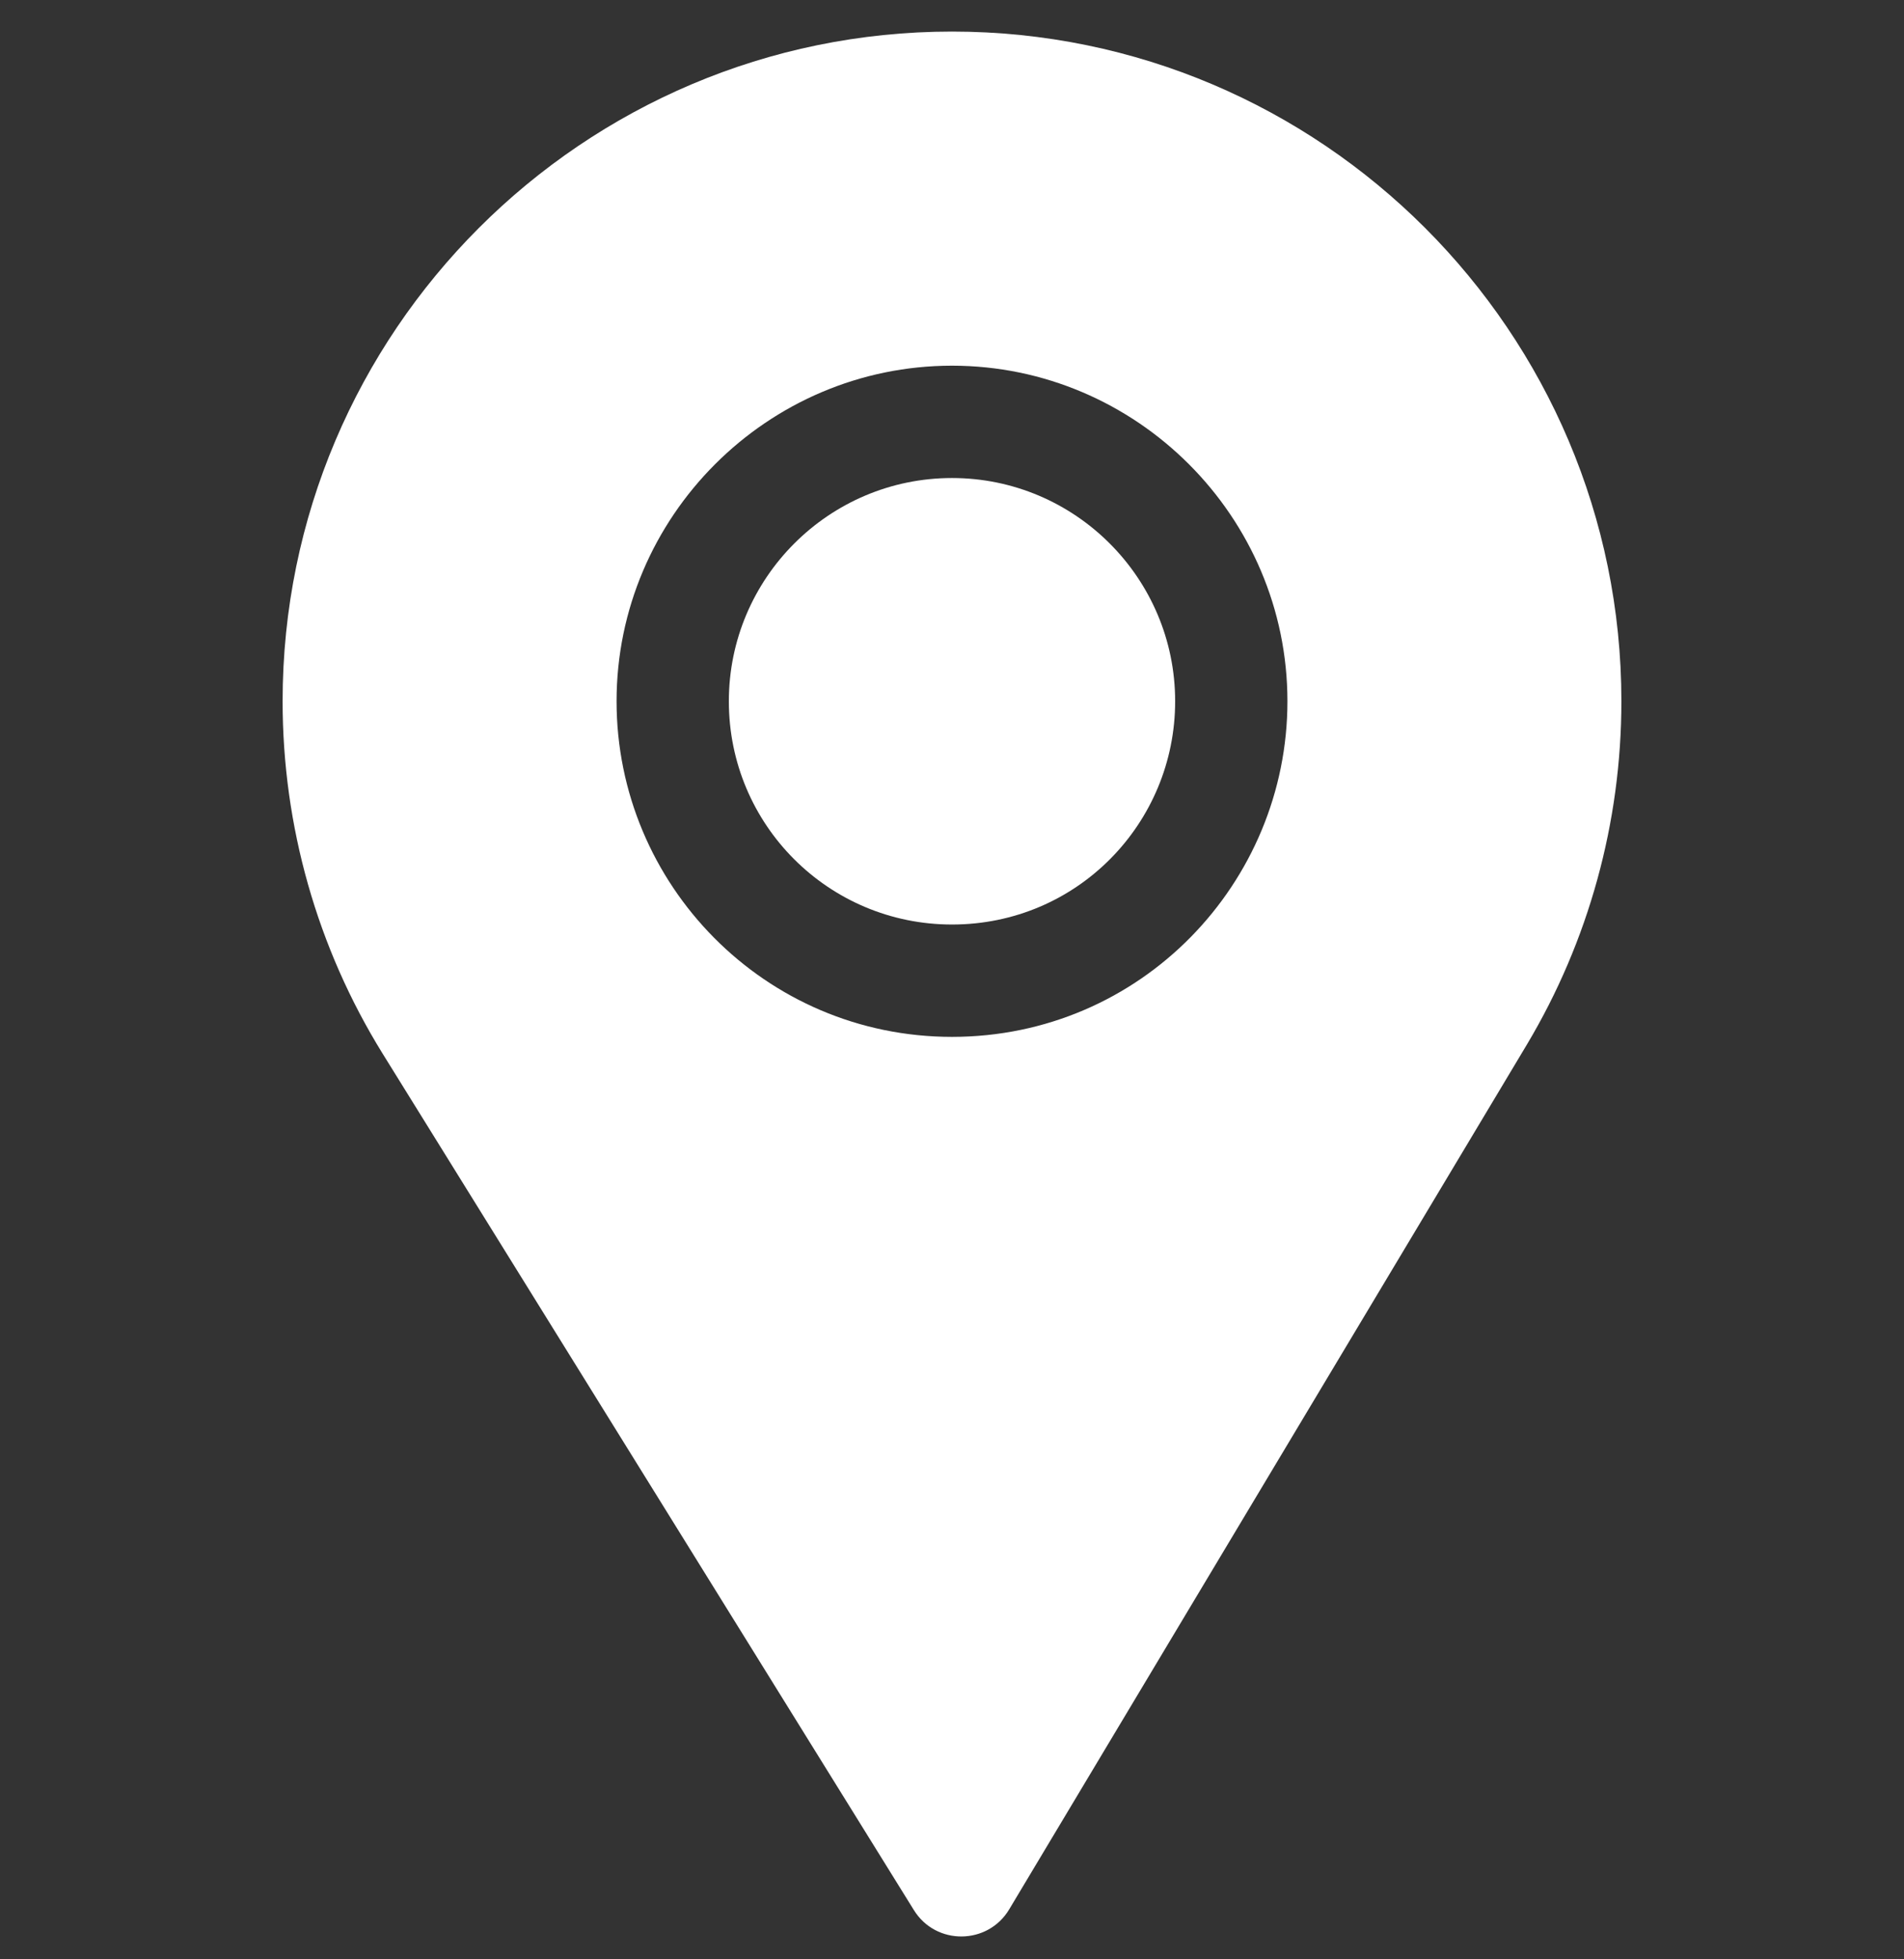
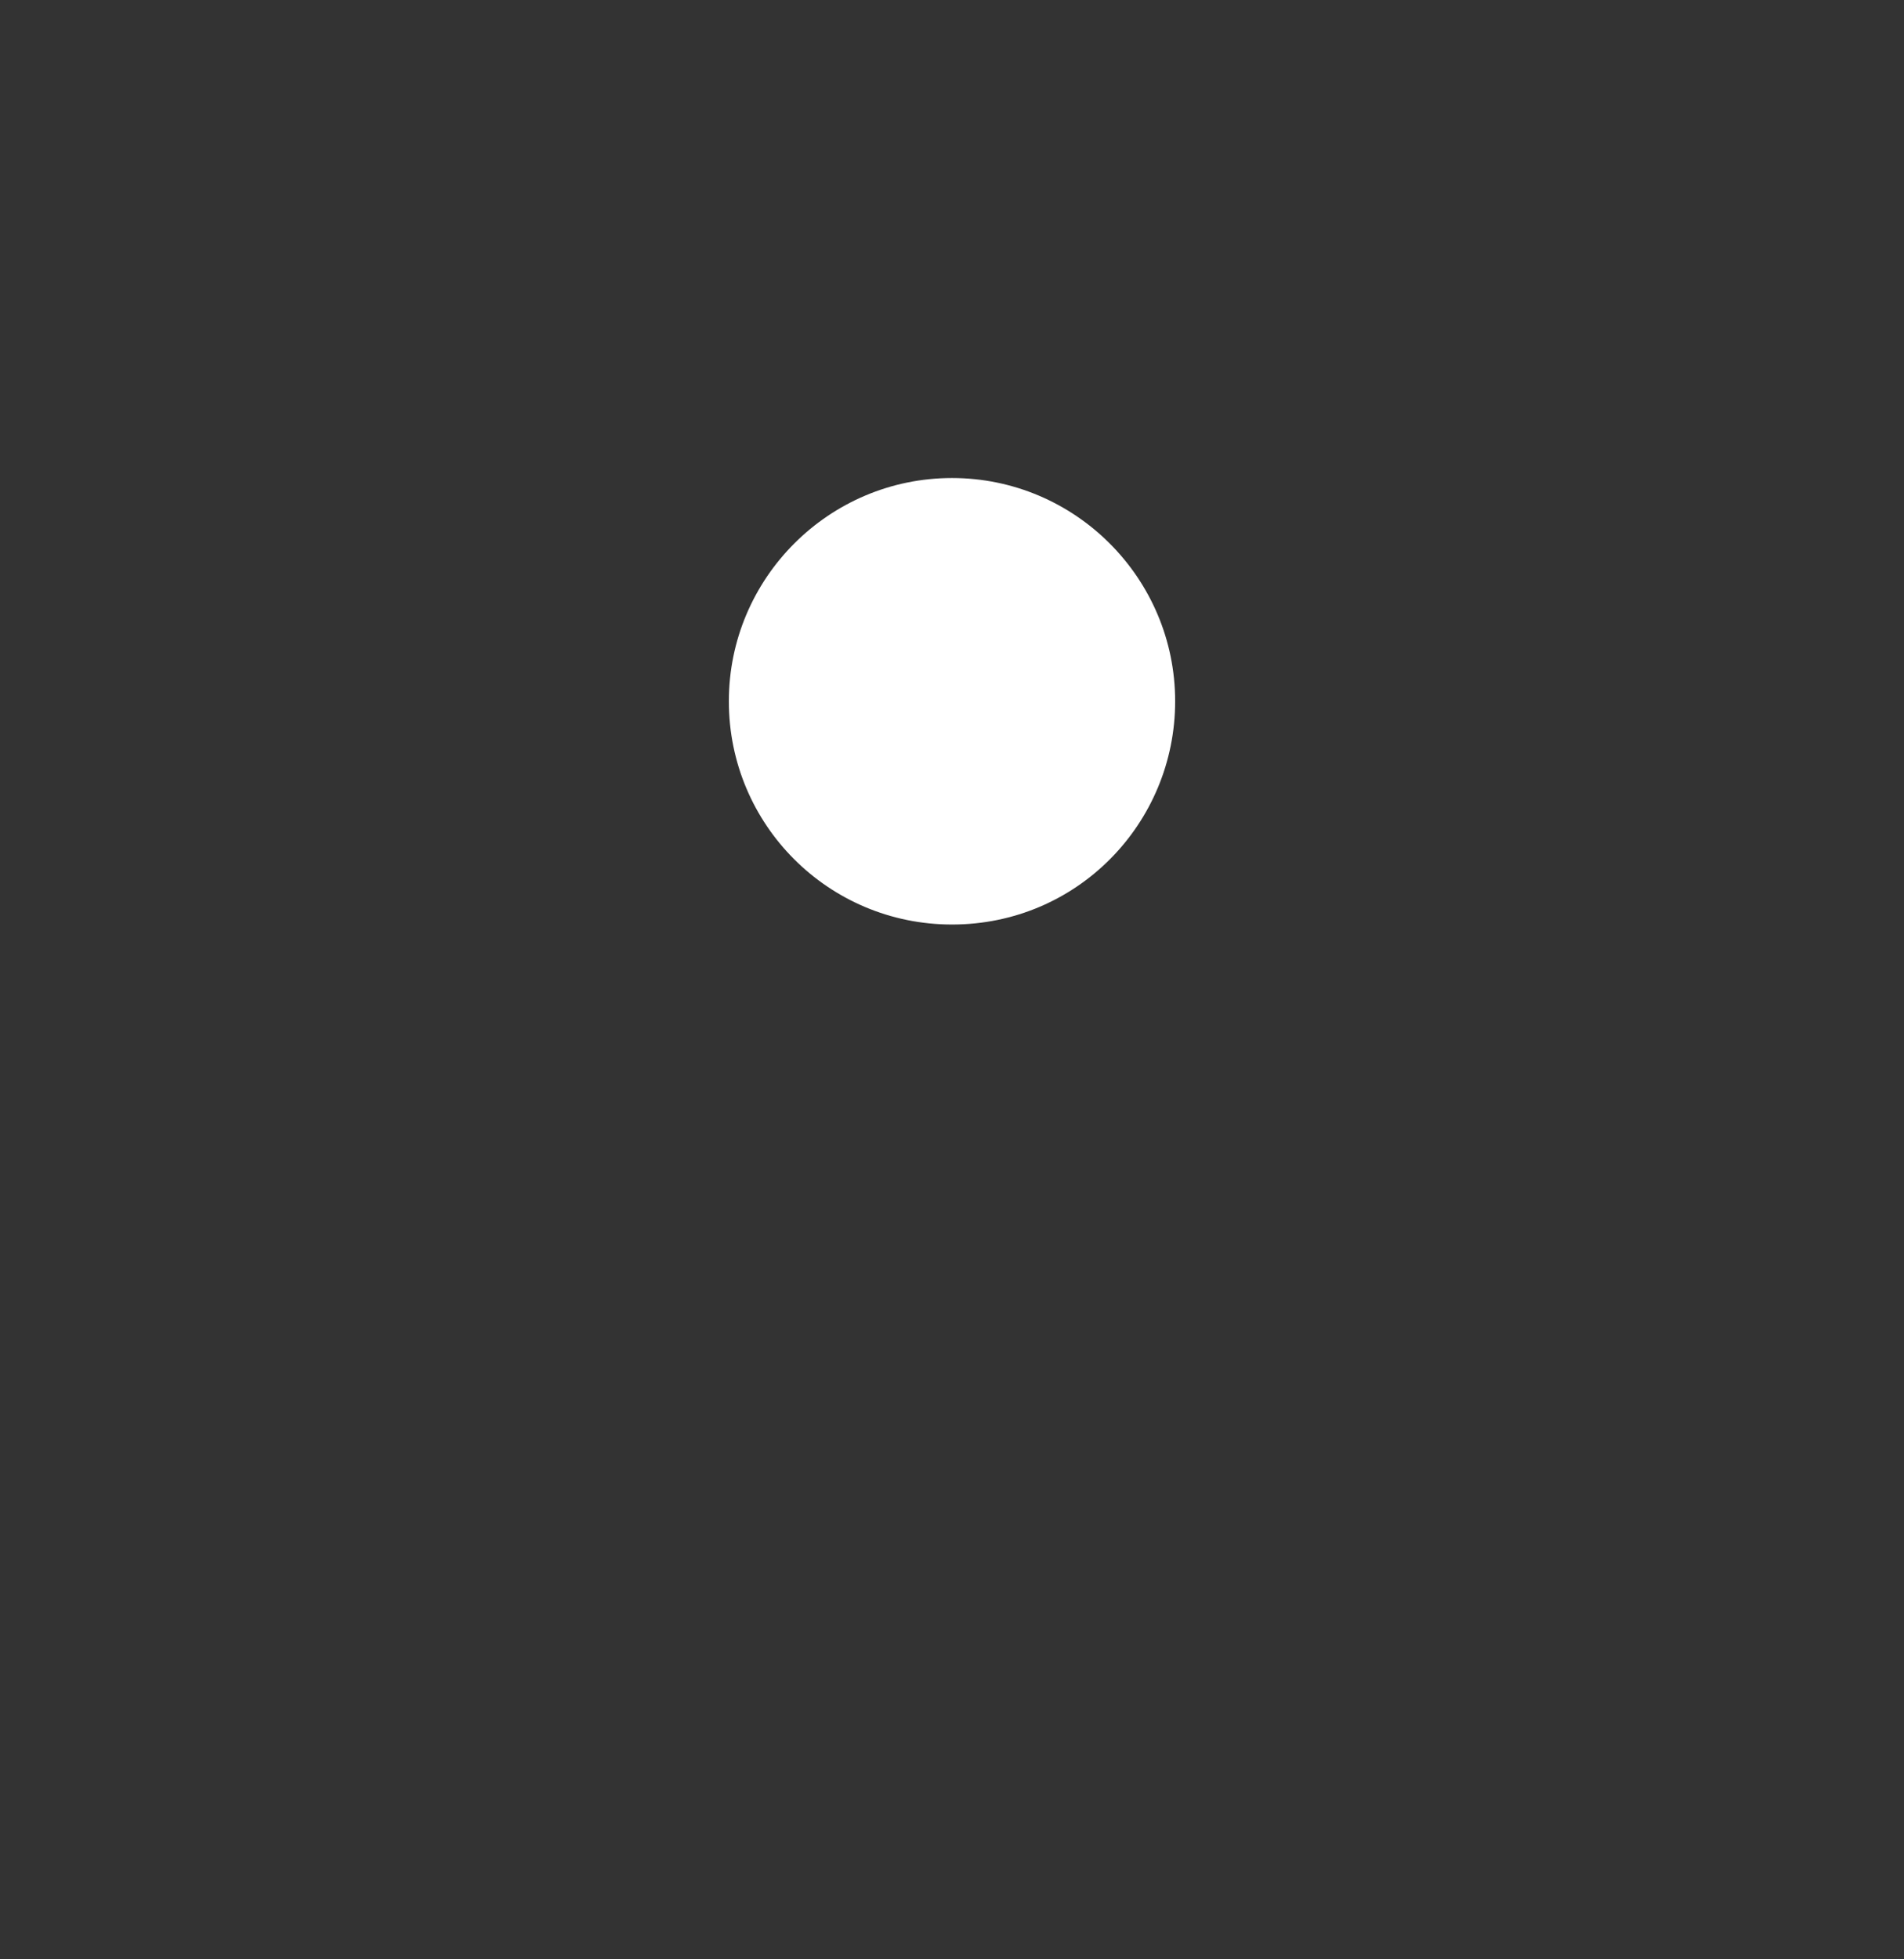
<svg xmlns="http://www.w3.org/2000/svg" width="35px" height="36px" viewBox="0 0 35 36" fill="none" transform="rotate(0) scale(1, 1)">
  <rect x="0" y="0" width="35" height="36" fill="#333333" stroke="none" />
  <g clip-path="url(#clip0)">
    <path d="M17.5 8.783C15.238 8.783 13.398 10.623 13.398 12.885C13.398 15.158 15.235 16.987 17.5 16.987C19.806 16.987 21.602 15.123 21.602 12.885C21.602 10.623 19.762 8.783 17.5 8.783Z" fill="#ffffff" />
-     <path d="M17.5 0.58C10.715 0.58 5.195 6.1 5.195 12.885C5.195 15.177 5.83 17.414 7.031 19.355L16.799 35.095C17.204 35.749 18.159 35.739 18.552 35.081L28.07 19.189C29.204 17.289 29.805 15.109 29.805 12.885C29.805 6.1 24.285 0.58 17.5 0.58ZM17.5 19.051C14.058 19.051 11.334 16.25 11.334 12.885C11.334 9.492 14.107 6.719 17.5 6.719C20.893 6.719 23.666 9.492 23.666 12.885C23.666 16.22 20.978 19.051 17.5 19.051Z" fill="#ffffff" />
  </g>
  <defs>
    <clipPath id="clip0">
      <rect width="35" height="35" fill="#ffffff" transform="translate(0 0.58)" />
    </clipPath>
  </defs>
</svg>